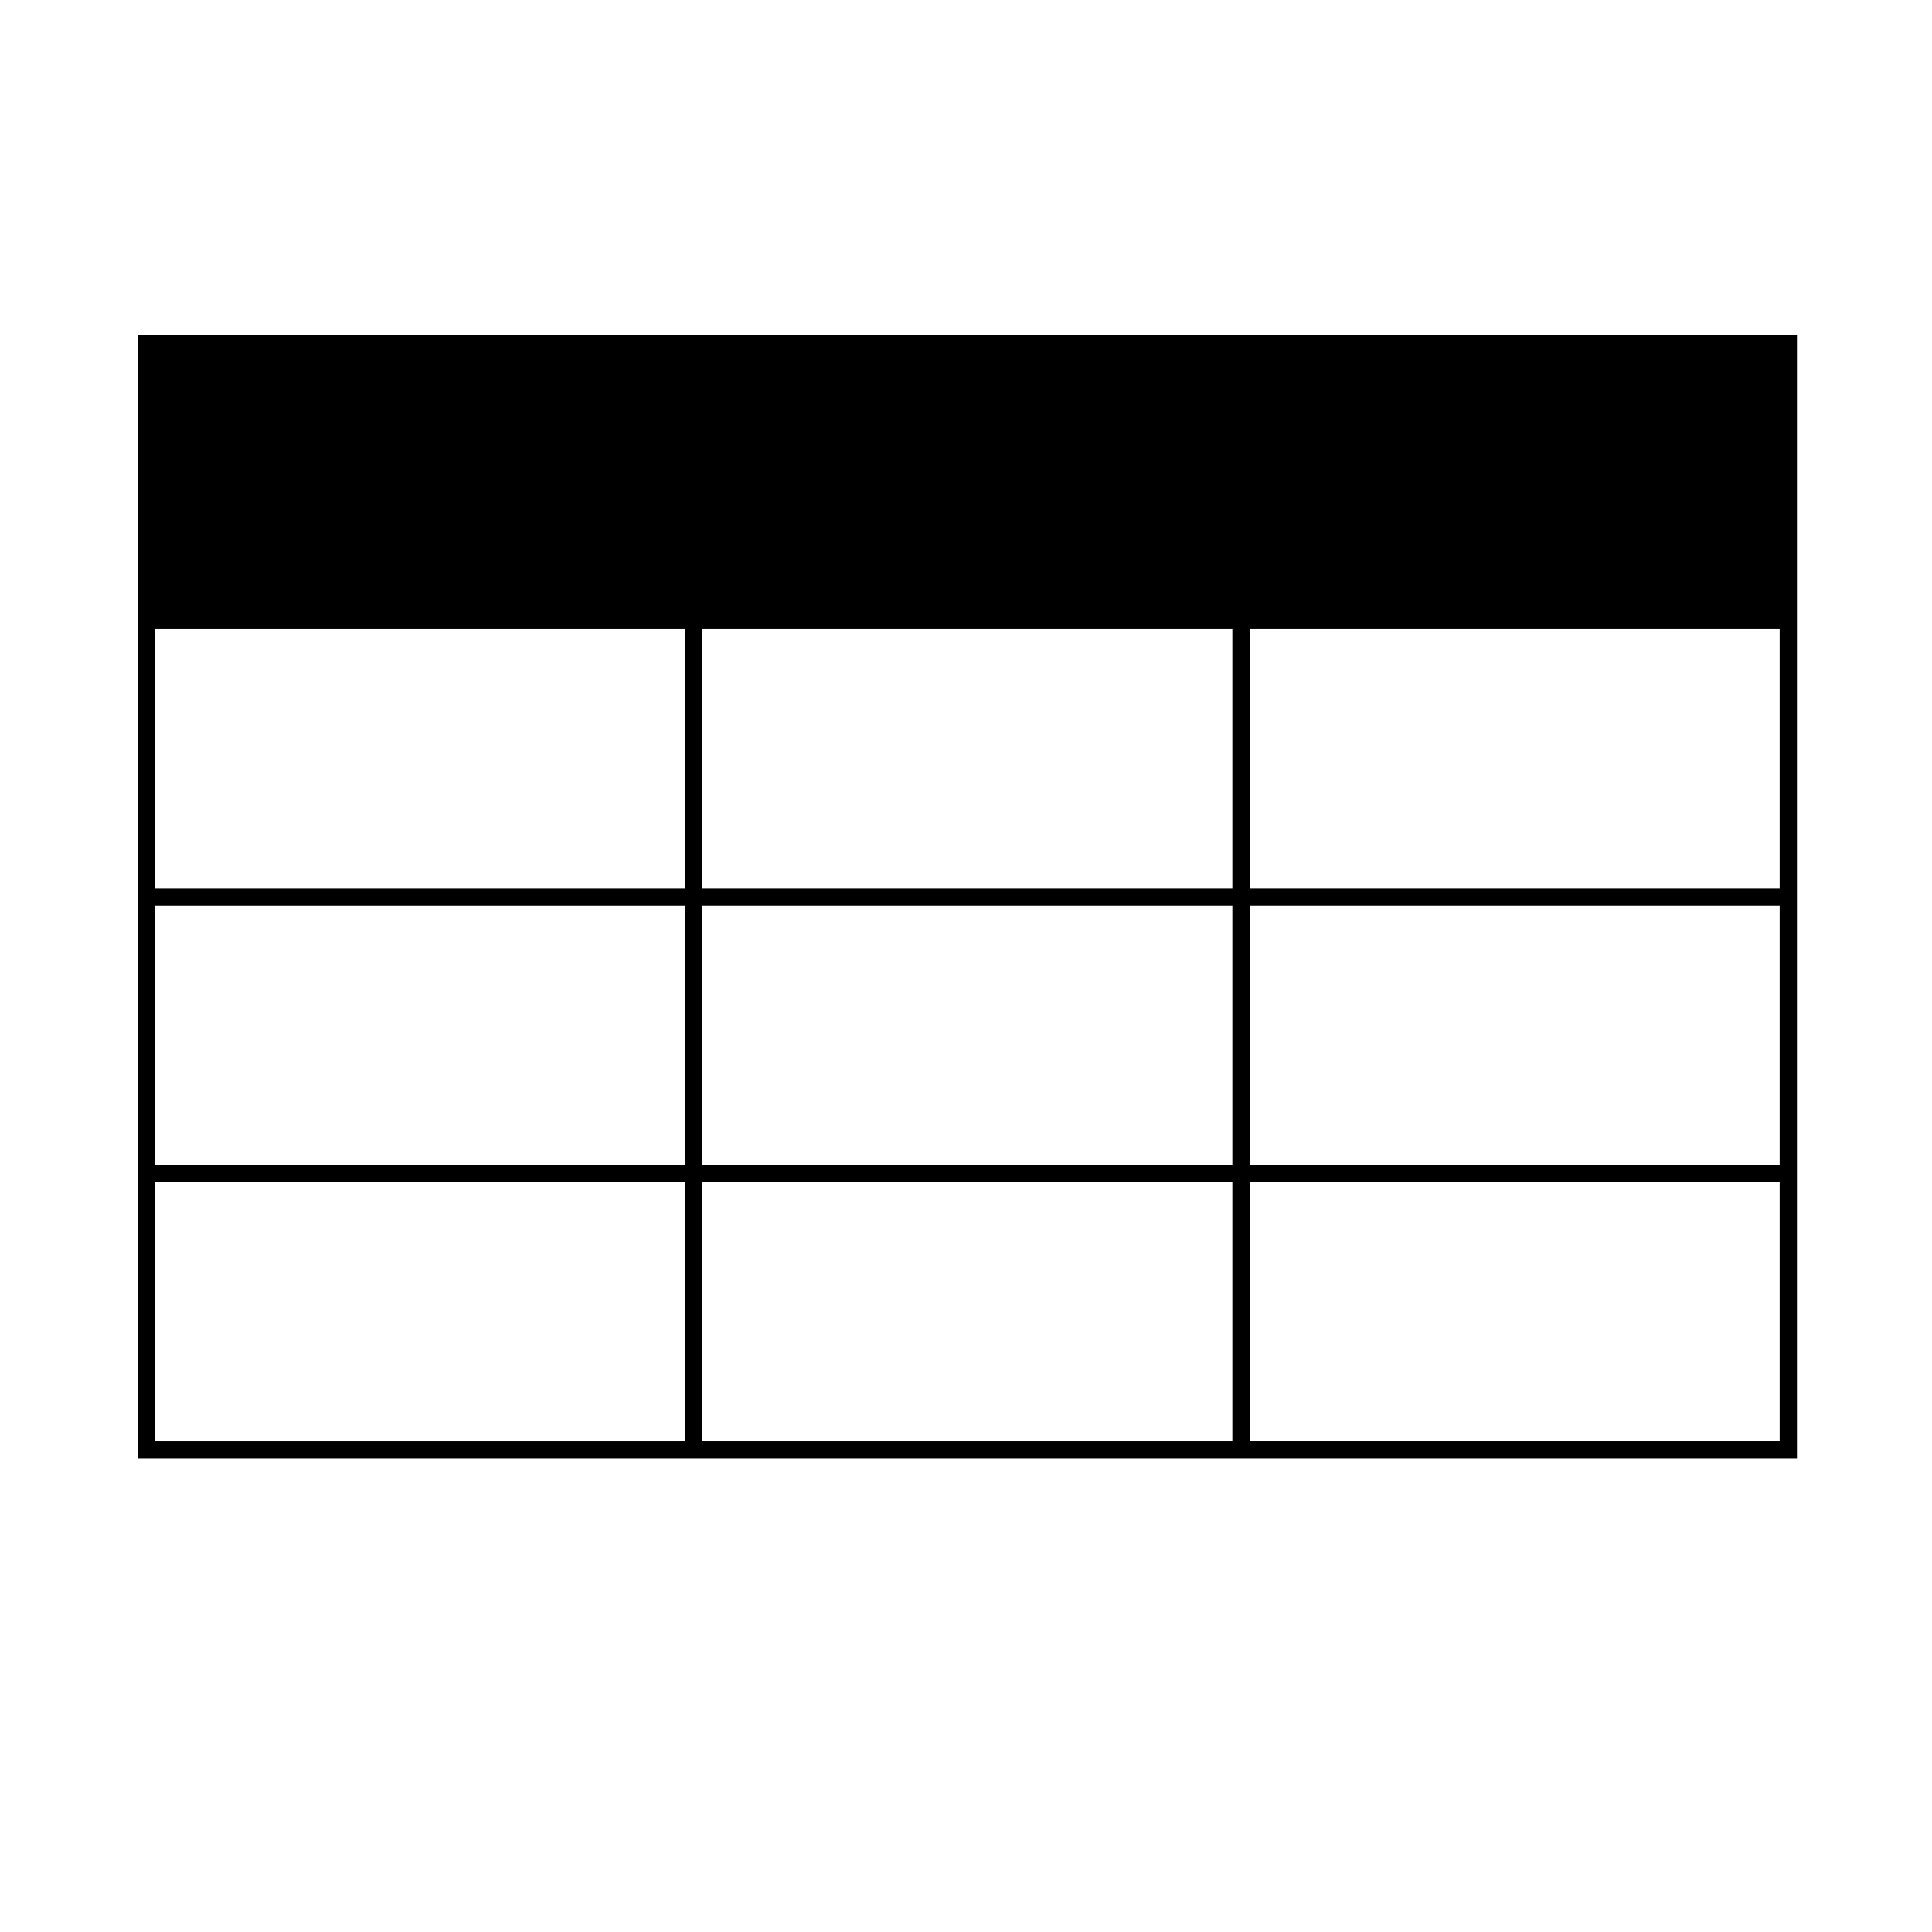
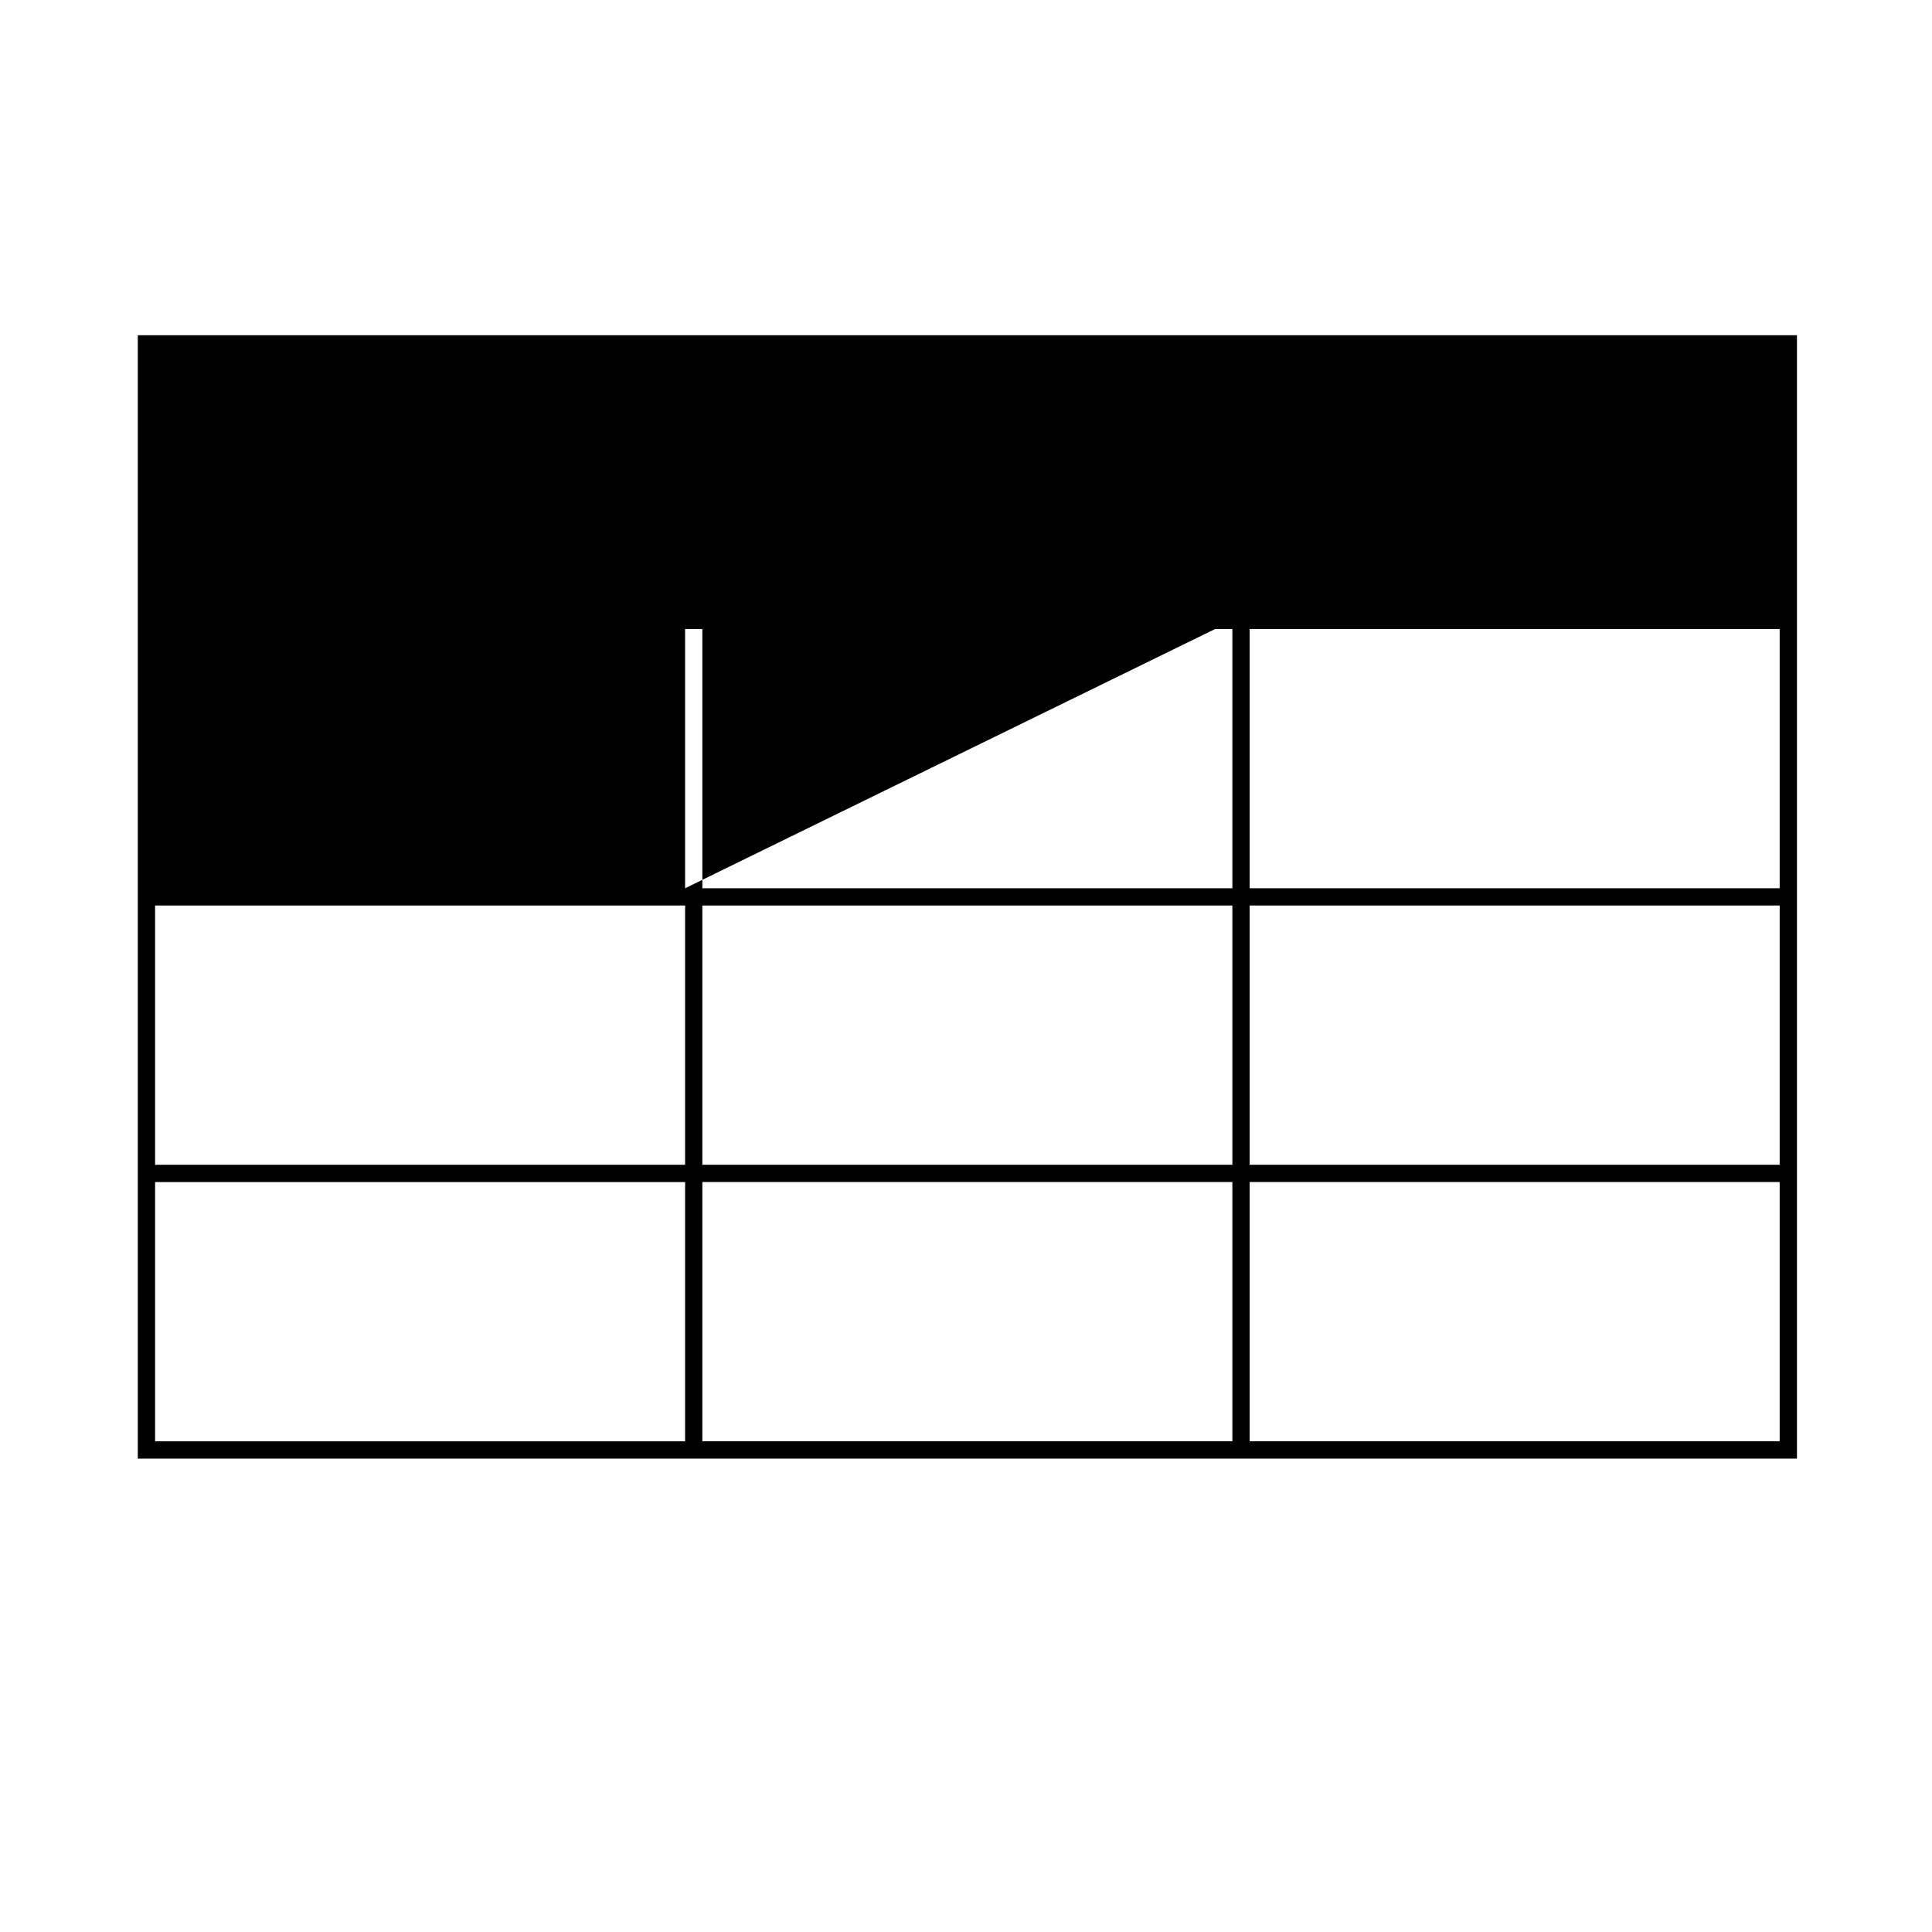
<svg xmlns="http://www.w3.org/2000/svg" fill="#000000" width="800px" height="800px" version="1.1" viewBox="144 144 512 512">
-   <path d="m180.52 232.84v297.71h439.69v-297.71zm145.04 293.12h-140.46v-68.703h140.46zm0-73.281h-140.46v-68.703h140.46zm0-73.281h-140.46v-68.703h140.46zm145.03 146.56h-140.46v-68.703h140.46zm0-73.281h-140.46v-68.703h140.46zm0-73.281h-140.46v-68.703h140.46zm145.04 146.56h-140.46v-68.703h140.46zm0-73.281h-140.46v-68.703h140.46zm0-73.281h-140.46v-68.703h140.46z" />
+   <path d="m180.52 232.84v297.71h439.69v-297.71zm145.04 293.12h-140.46v-68.703h140.46zm0-73.281h-140.46v-68.703h140.46zm0-73.281v-68.703h140.46zm145.03 146.56h-140.46v-68.703h140.46zm0-73.281h-140.46v-68.703h140.46zm0-73.281h-140.46v-68.703h140.46zm145.04 146.56h-140.46v-68.703h140.46zm0-73.281h-140.46v-68.703h140.46zm0-73.281h-140.46v-68.703h140.46z" />
</svg>